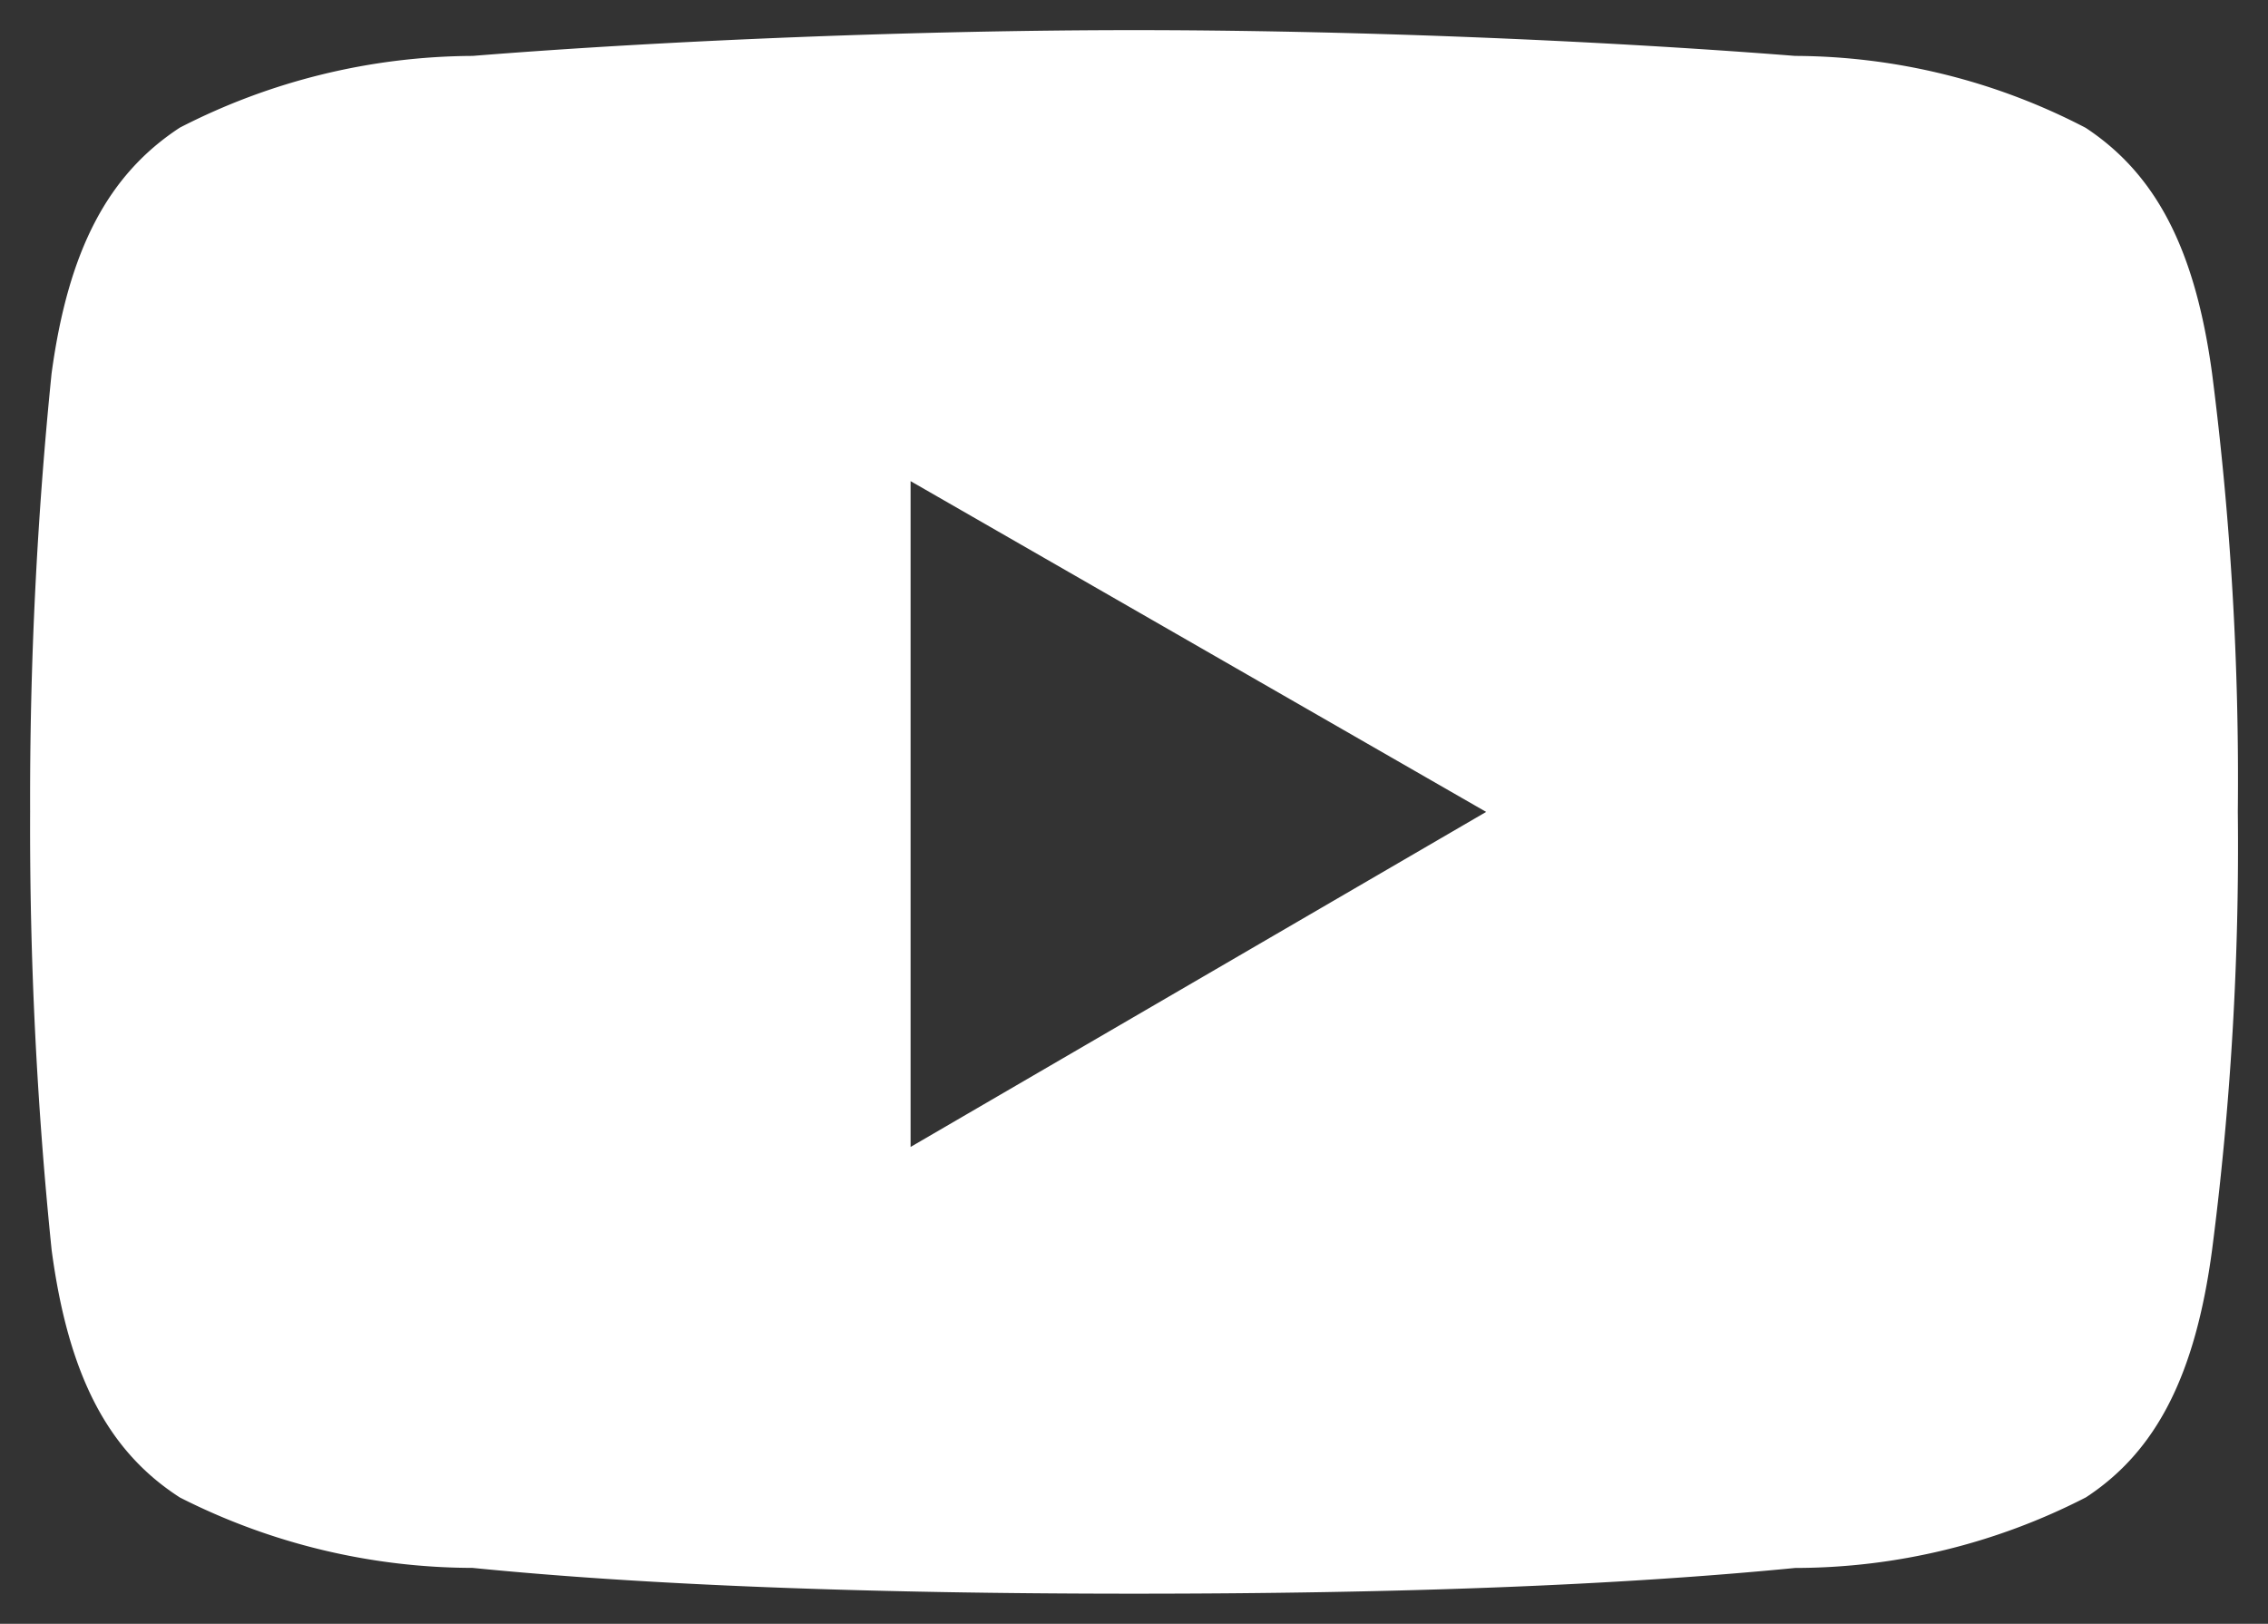
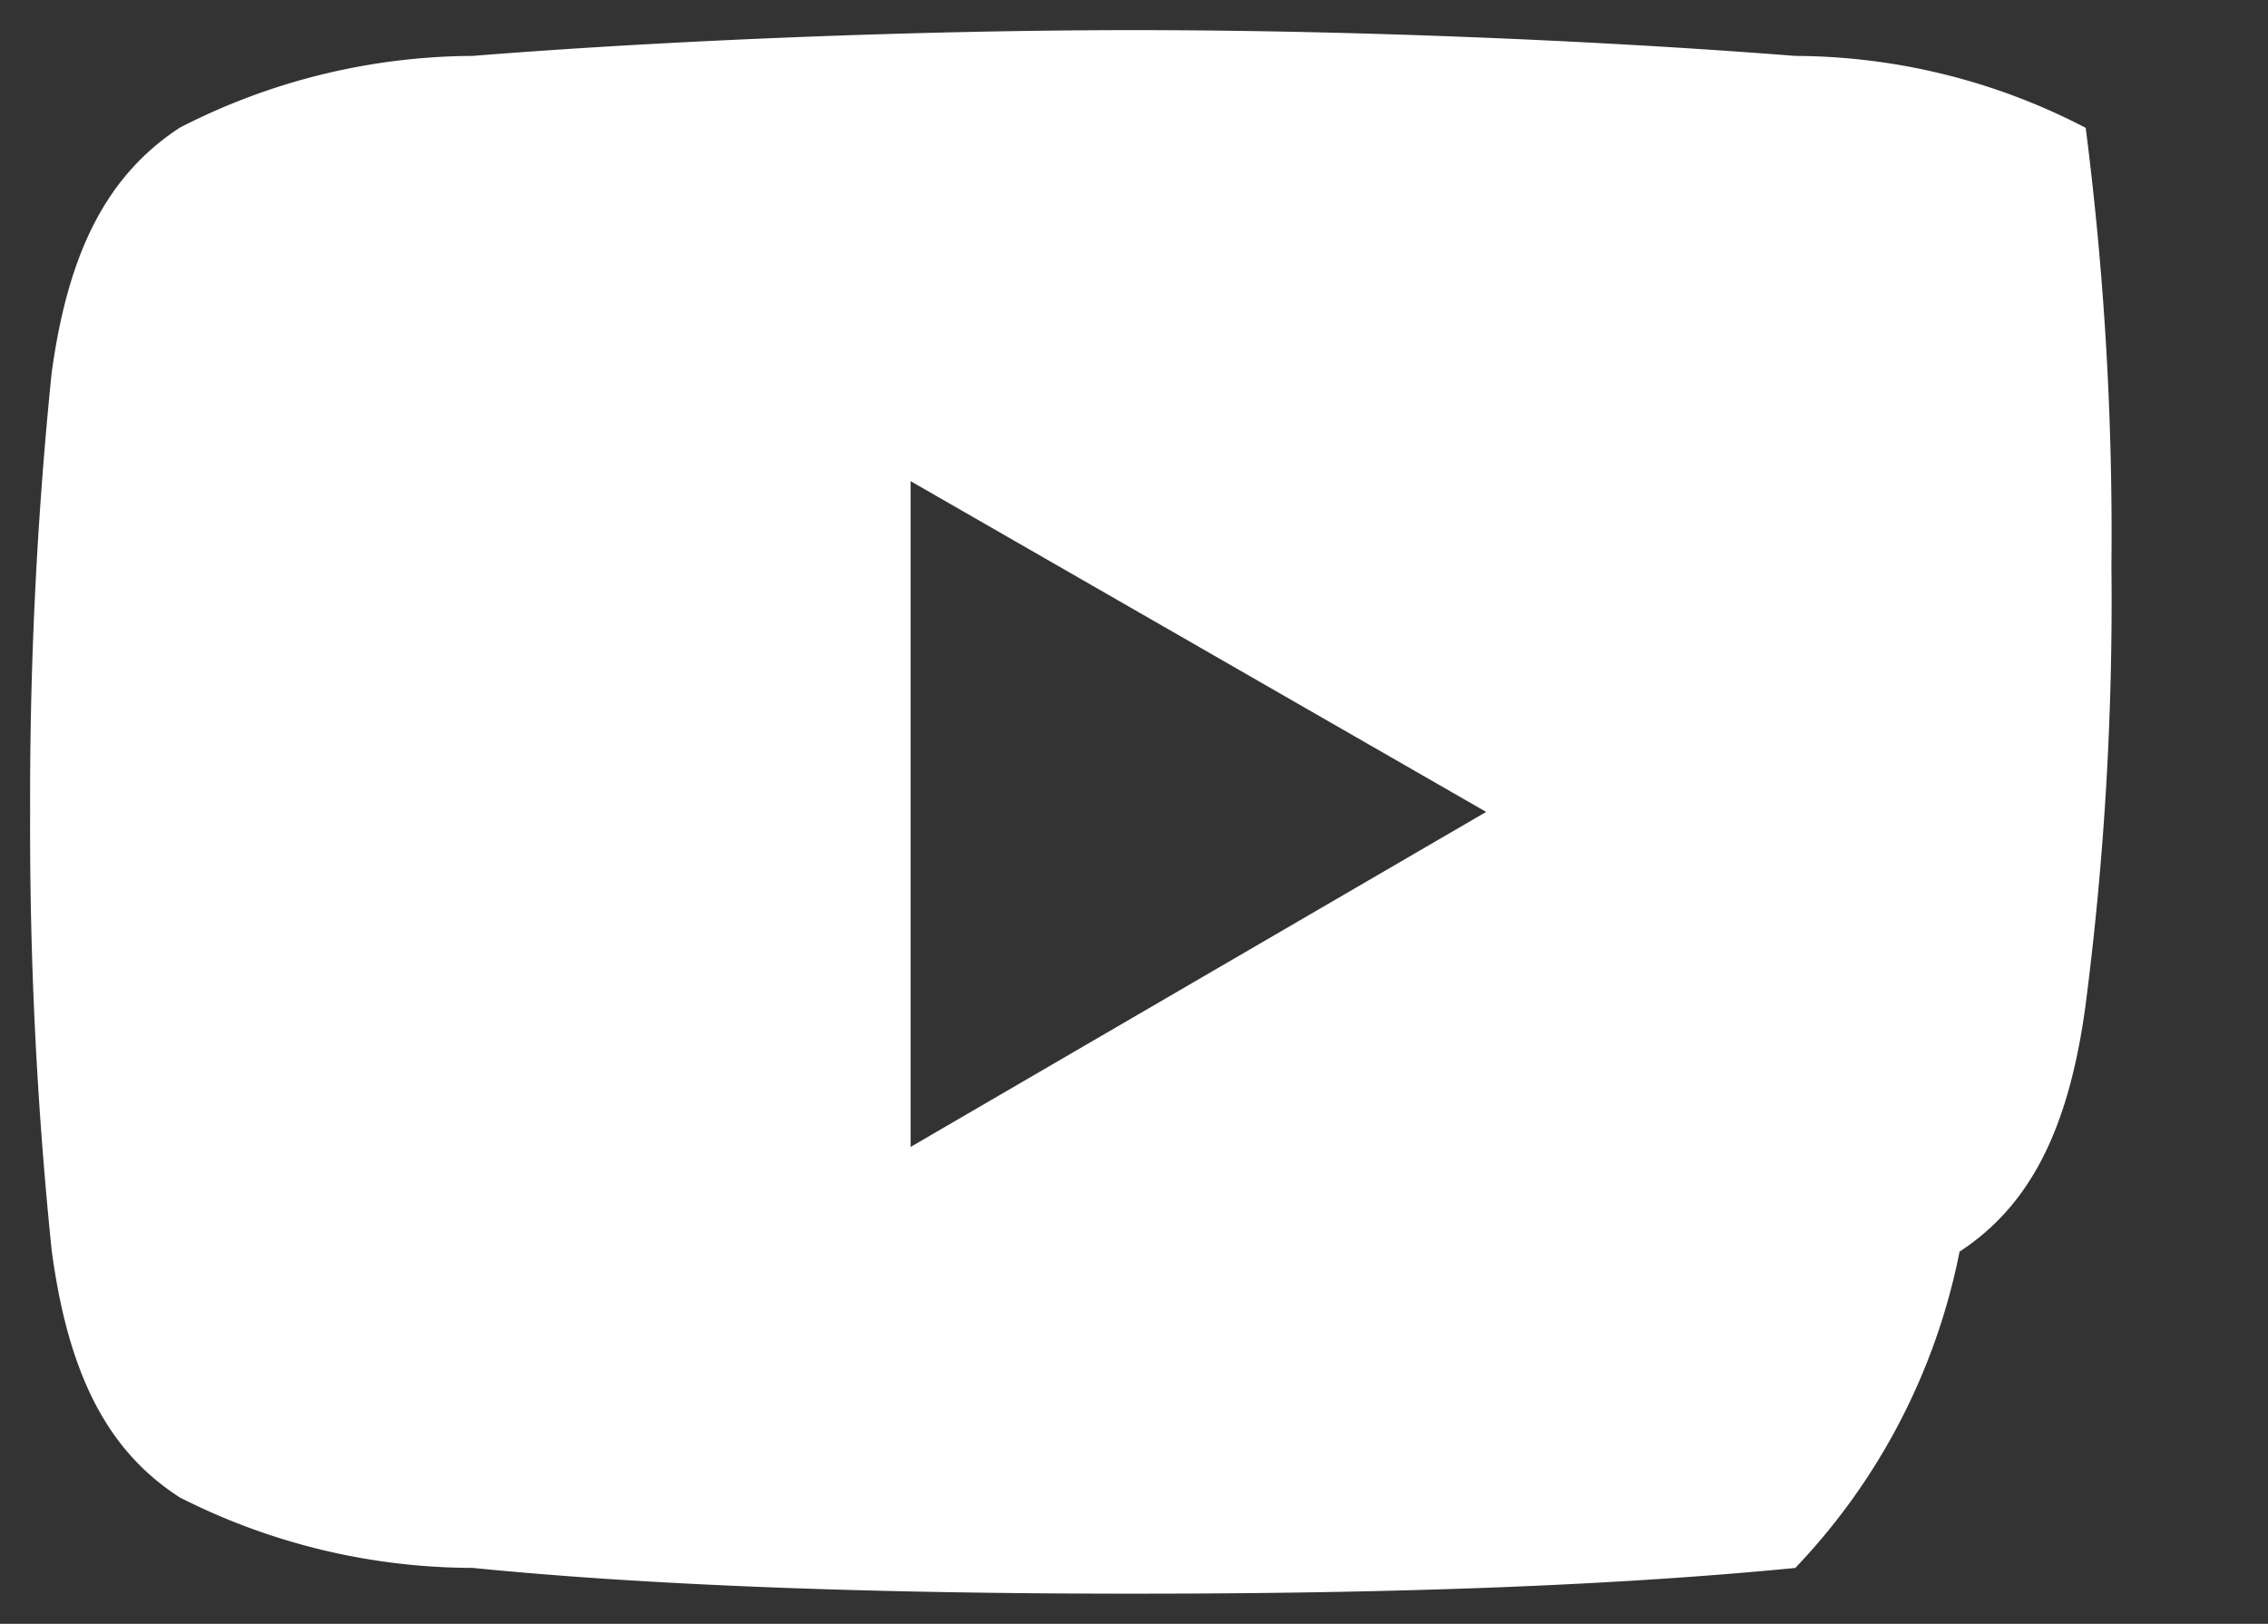
<svg xmlns="http://www.w3.org/2000/svg" width="37.647" height="26.952" viewBox="0 0 37.647 26.952">
  <rect x="0" y="0" width="37.647" height="26.952" fill="#333333" stroke="none" />
  <g id="youtube-icon" transform="translate(0.5 0.5)">
-     <path id="Subtraction_1" data-name="Subtraction 1" d="M18.323,25.952c-4.441,0-8.135-.144-10.979-.428a10.776,10.776,0,0,1-4.857-1.168c-1.2-.77-1.854-2.038-2.13-4.109A68.721,68.721,0,0,1,0,12.976,69.9,69.9,0,0,1,.356,5.7c.277-2.044.934-3.3,2.13-4.082A10.727,10.727,0,0,1,7.344.428C10.639.164,14.846,0,18.323,0S25.891.16,29.3.428a10.513,10.513,0,0,1,4.821,1.194C35.3,2.4,35.941,3.655,36.219,5.7a52.855,52.855,0,0,1,.427,7.272,52.2,52.2,0,0,1-.427,7.272c-.277,2.076-.923,3.343-2.094,4.109A10.562,10.562,0,0,1,29.3,25.525C26.362,25.812,22.77,25.952,18.323,25.952ZM14.615,7.486V18.537l9.554-5.561-9.554-5.49Z" fill="#fff" stroke="rgba(0,0,0,0)" stroke-width="1" />
+     <path id="Subtraction_1" data-name="Subtraction 1" d="M18.323,25.952c-4.441,0-8.135-.144-10.979-.428a10.776,10.776,0,0,1-4.857-1.168c-1.2-.77-1.854-2.038-2.13-4.109A68.721,68.721,0,0,1,0,12.976,69.9,69.9,0,0,1,.356,5.7c.277-2.044.934-3.3,2.13-4.082A10.727,10.727,0,0,1,7.344.428C10.639.164,14.846,0,18.323,0S25.891.16,29.3.428a10.513,10.513,0,0,1,4.821,1.194a52.855,52.855,0,0,1,.427,7.272,52.2,52.2,0,0,1-.427,7.272c-.277,2.076-.923,3.343-2.094,4.109A10.562,10.562,0,0,1,29.3,25.525C26.362,25.812,22.77,25.952,18.323,25.952ZM14.615,7.486V18.537l9.554-5.561-9.554-5.49Z" fill="#fff" stroke="rgba(0,0,0,0)" stroke-width="1" />
  </g>
</svg>